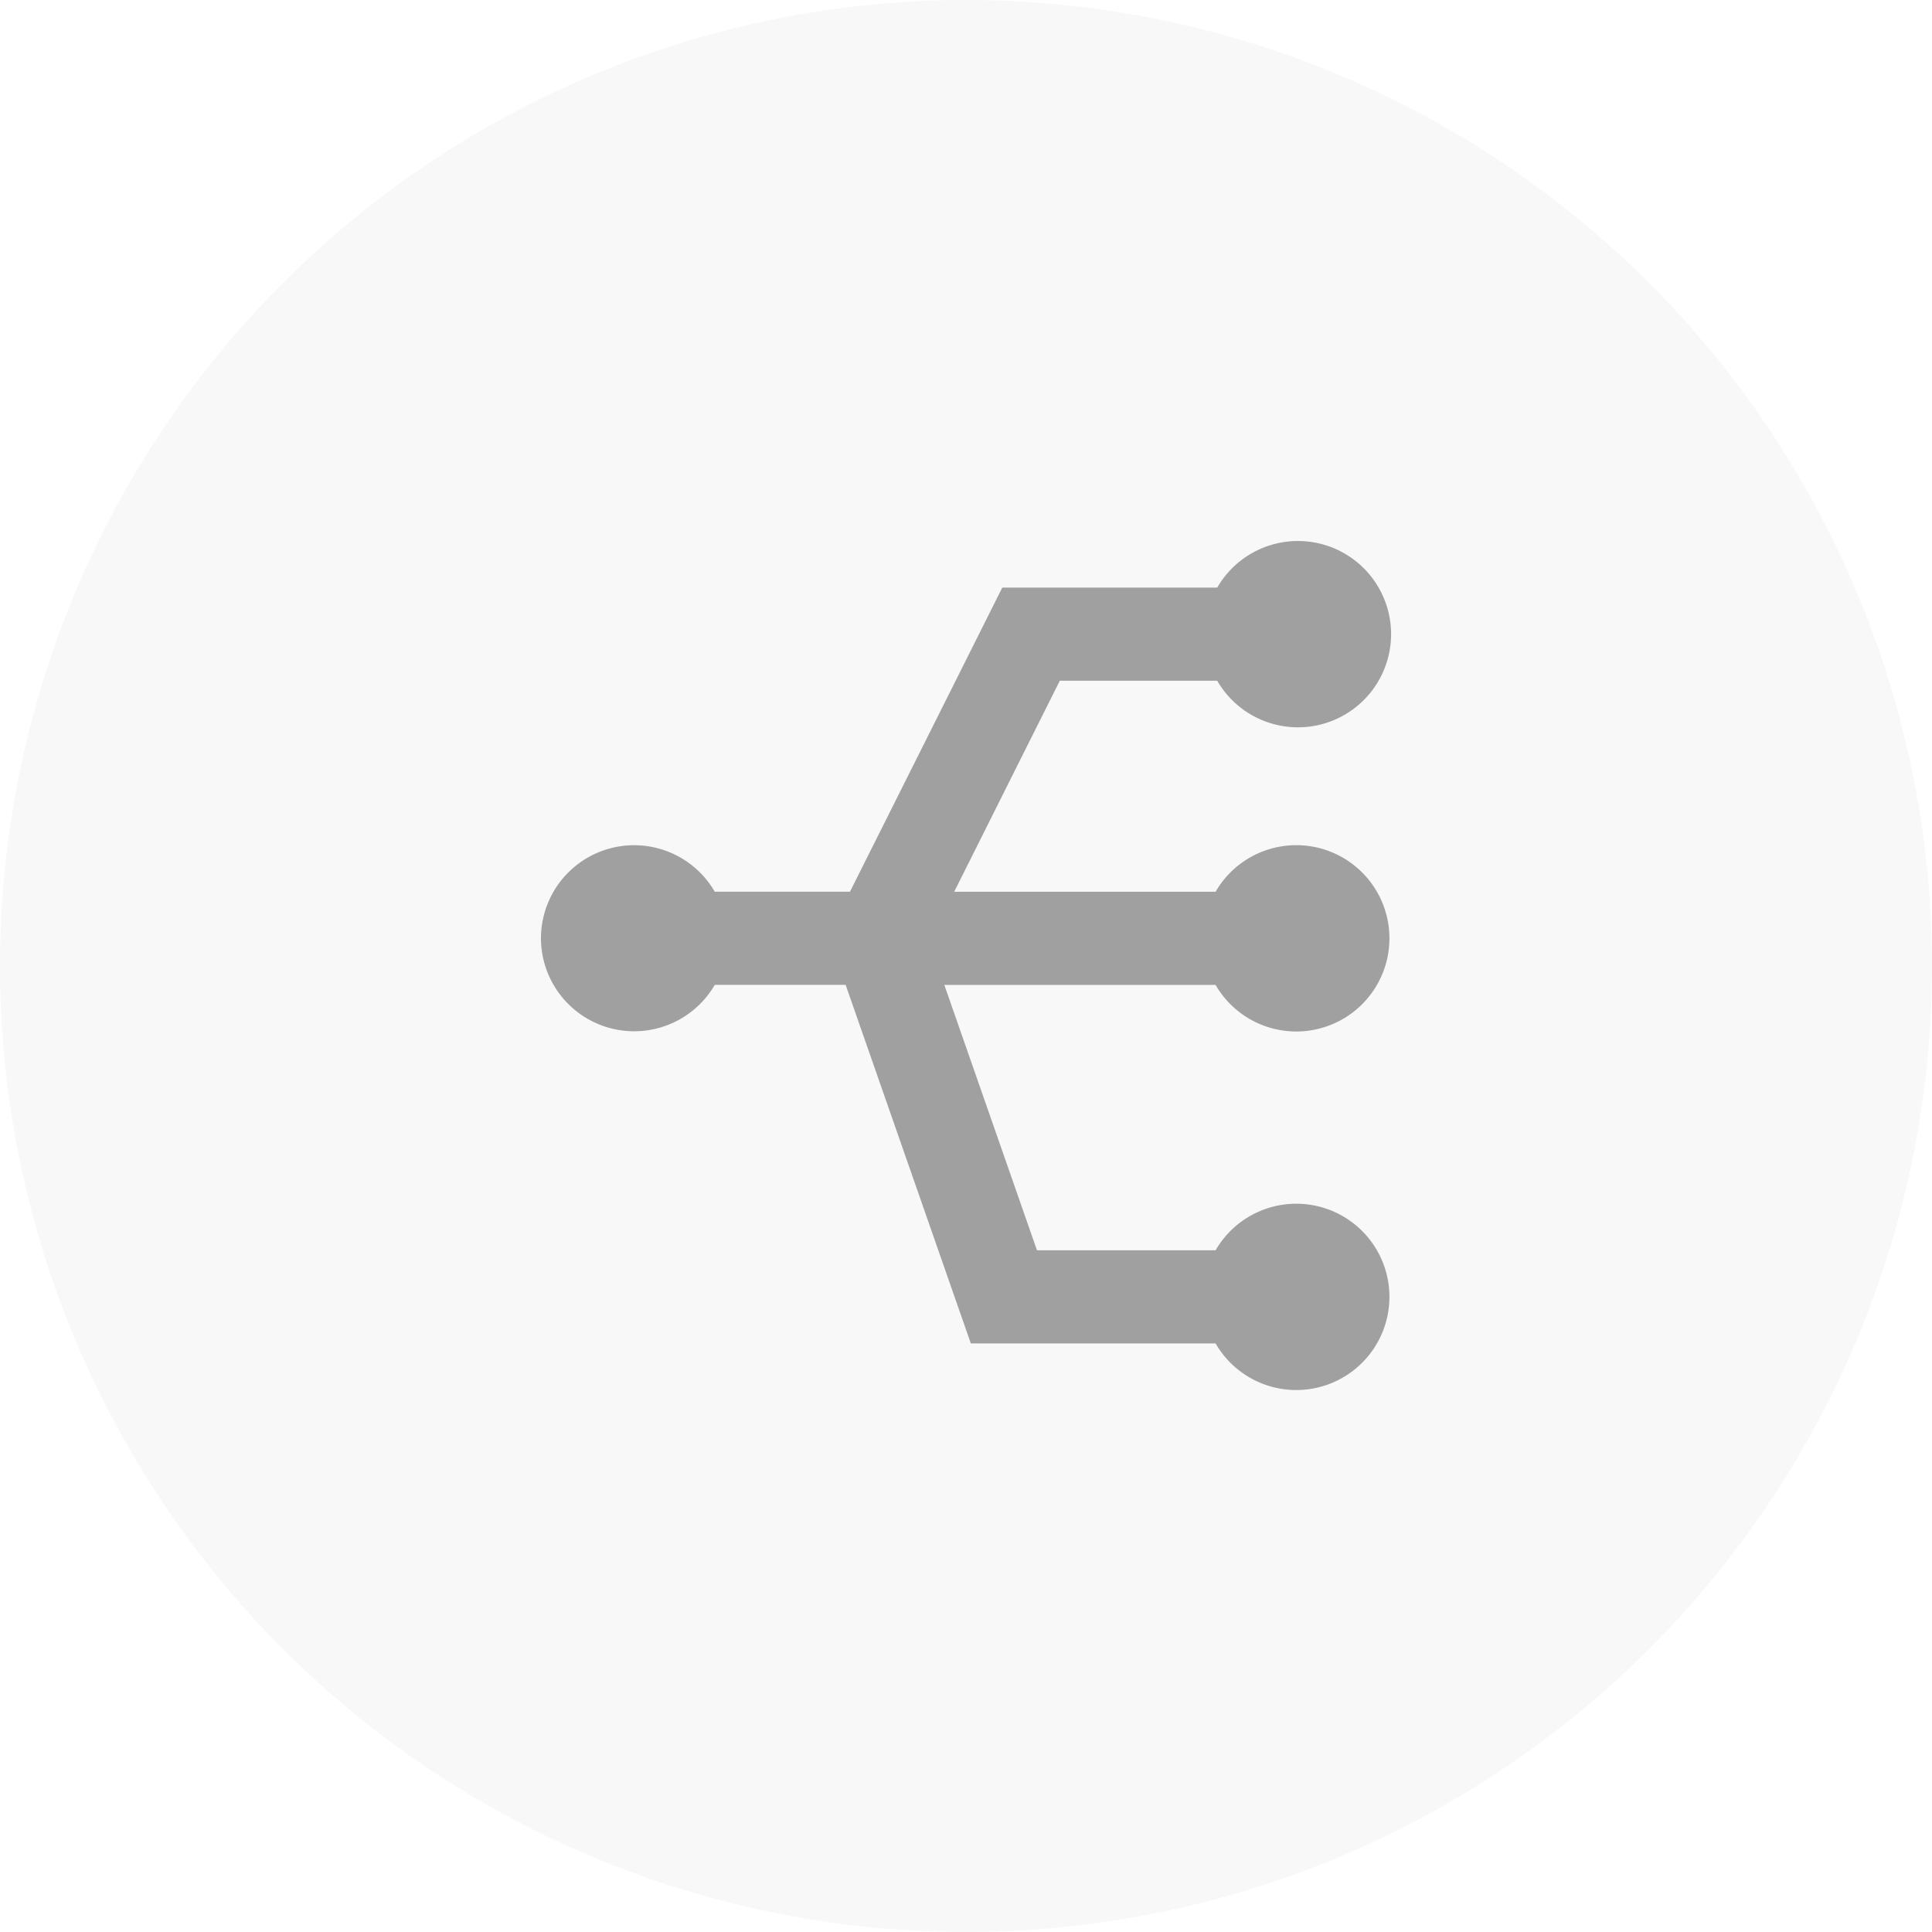
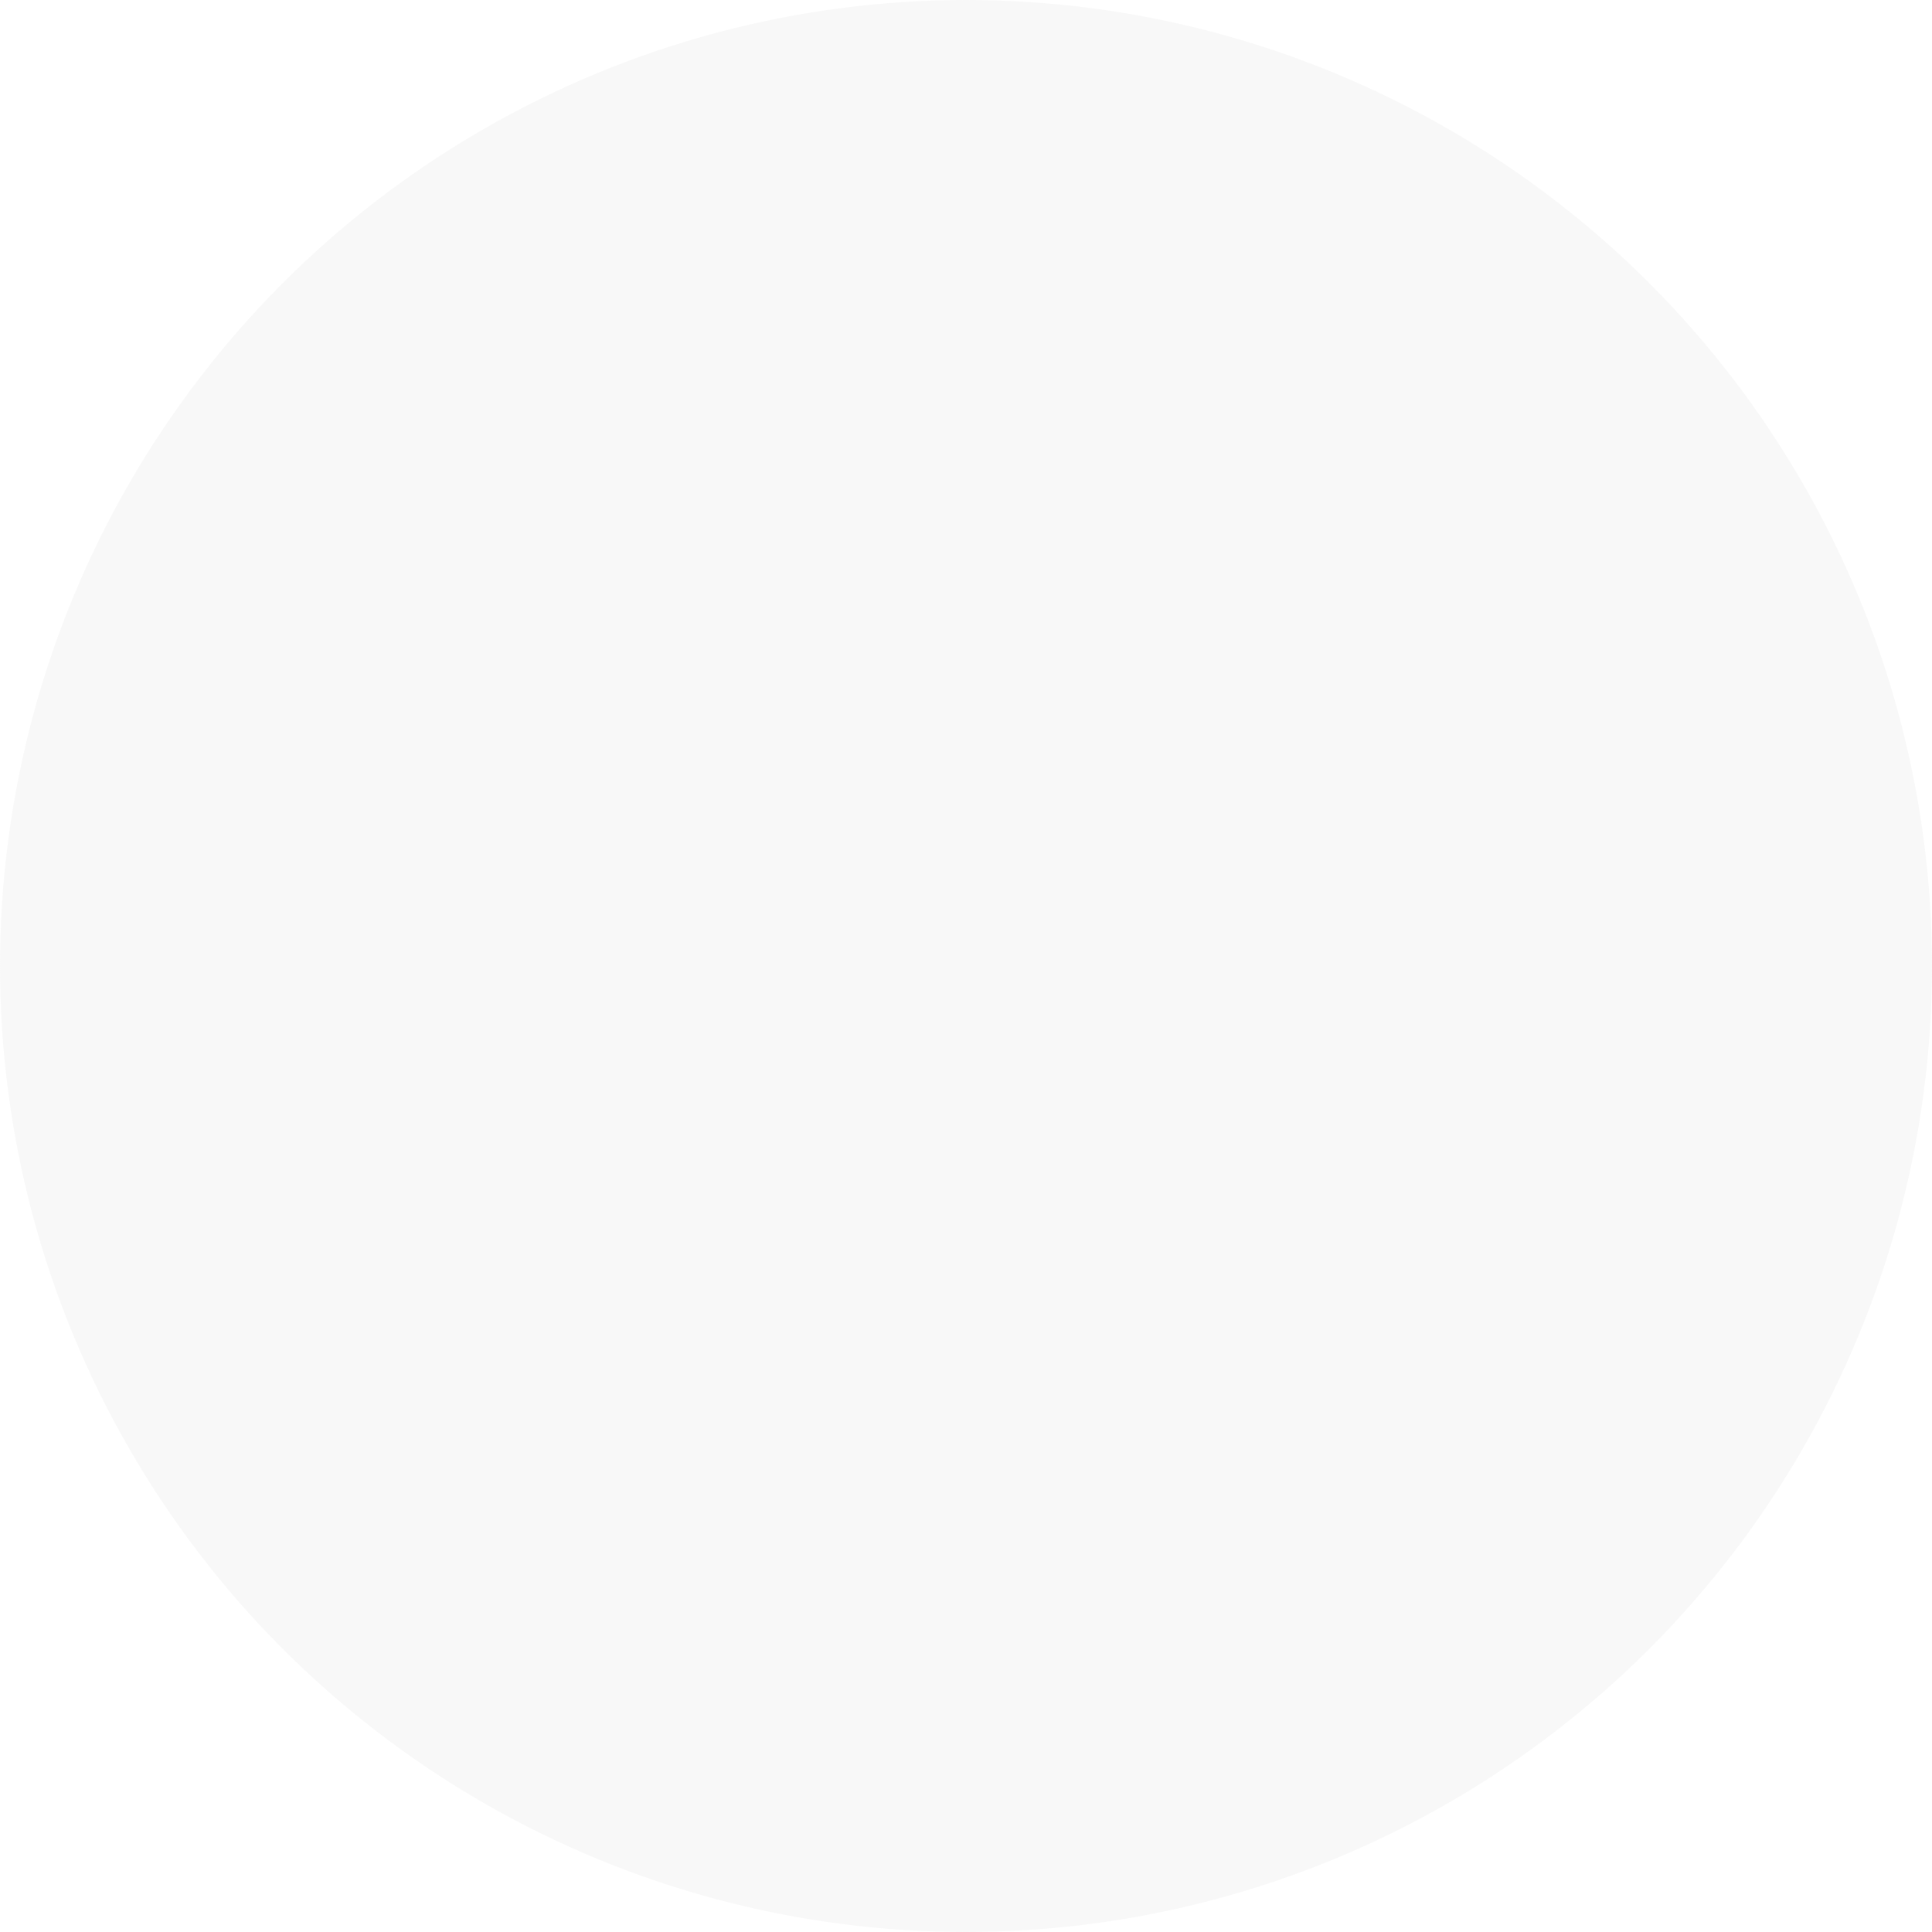
<svg xmlns="http://www.w3.org/2000/svg" width="50" height="50" fill="none">
  <circle cx="25" cy="25" r="25" fill="#D9D9D9" fill-opacity=".19" />
-   <path fill="#A0A0A0" d="M31.459 25.489h-7.02l2.398 6.869h4.622a2.411 2.411 0 1 1 0 2.41h-6.334l-3.24-9.28h-3.387A2.412 2.412 0 0 1 14 24.284a2.411 2.411 0 0 1 4.498-1.206h3.499l3.942-7.871h5.563a2.411 2.411 0 1 1 0 2.41h-4.074l-2.734 5.462h6.765a2.411 2.411 0 1 1 0 2.41" />
</svg>